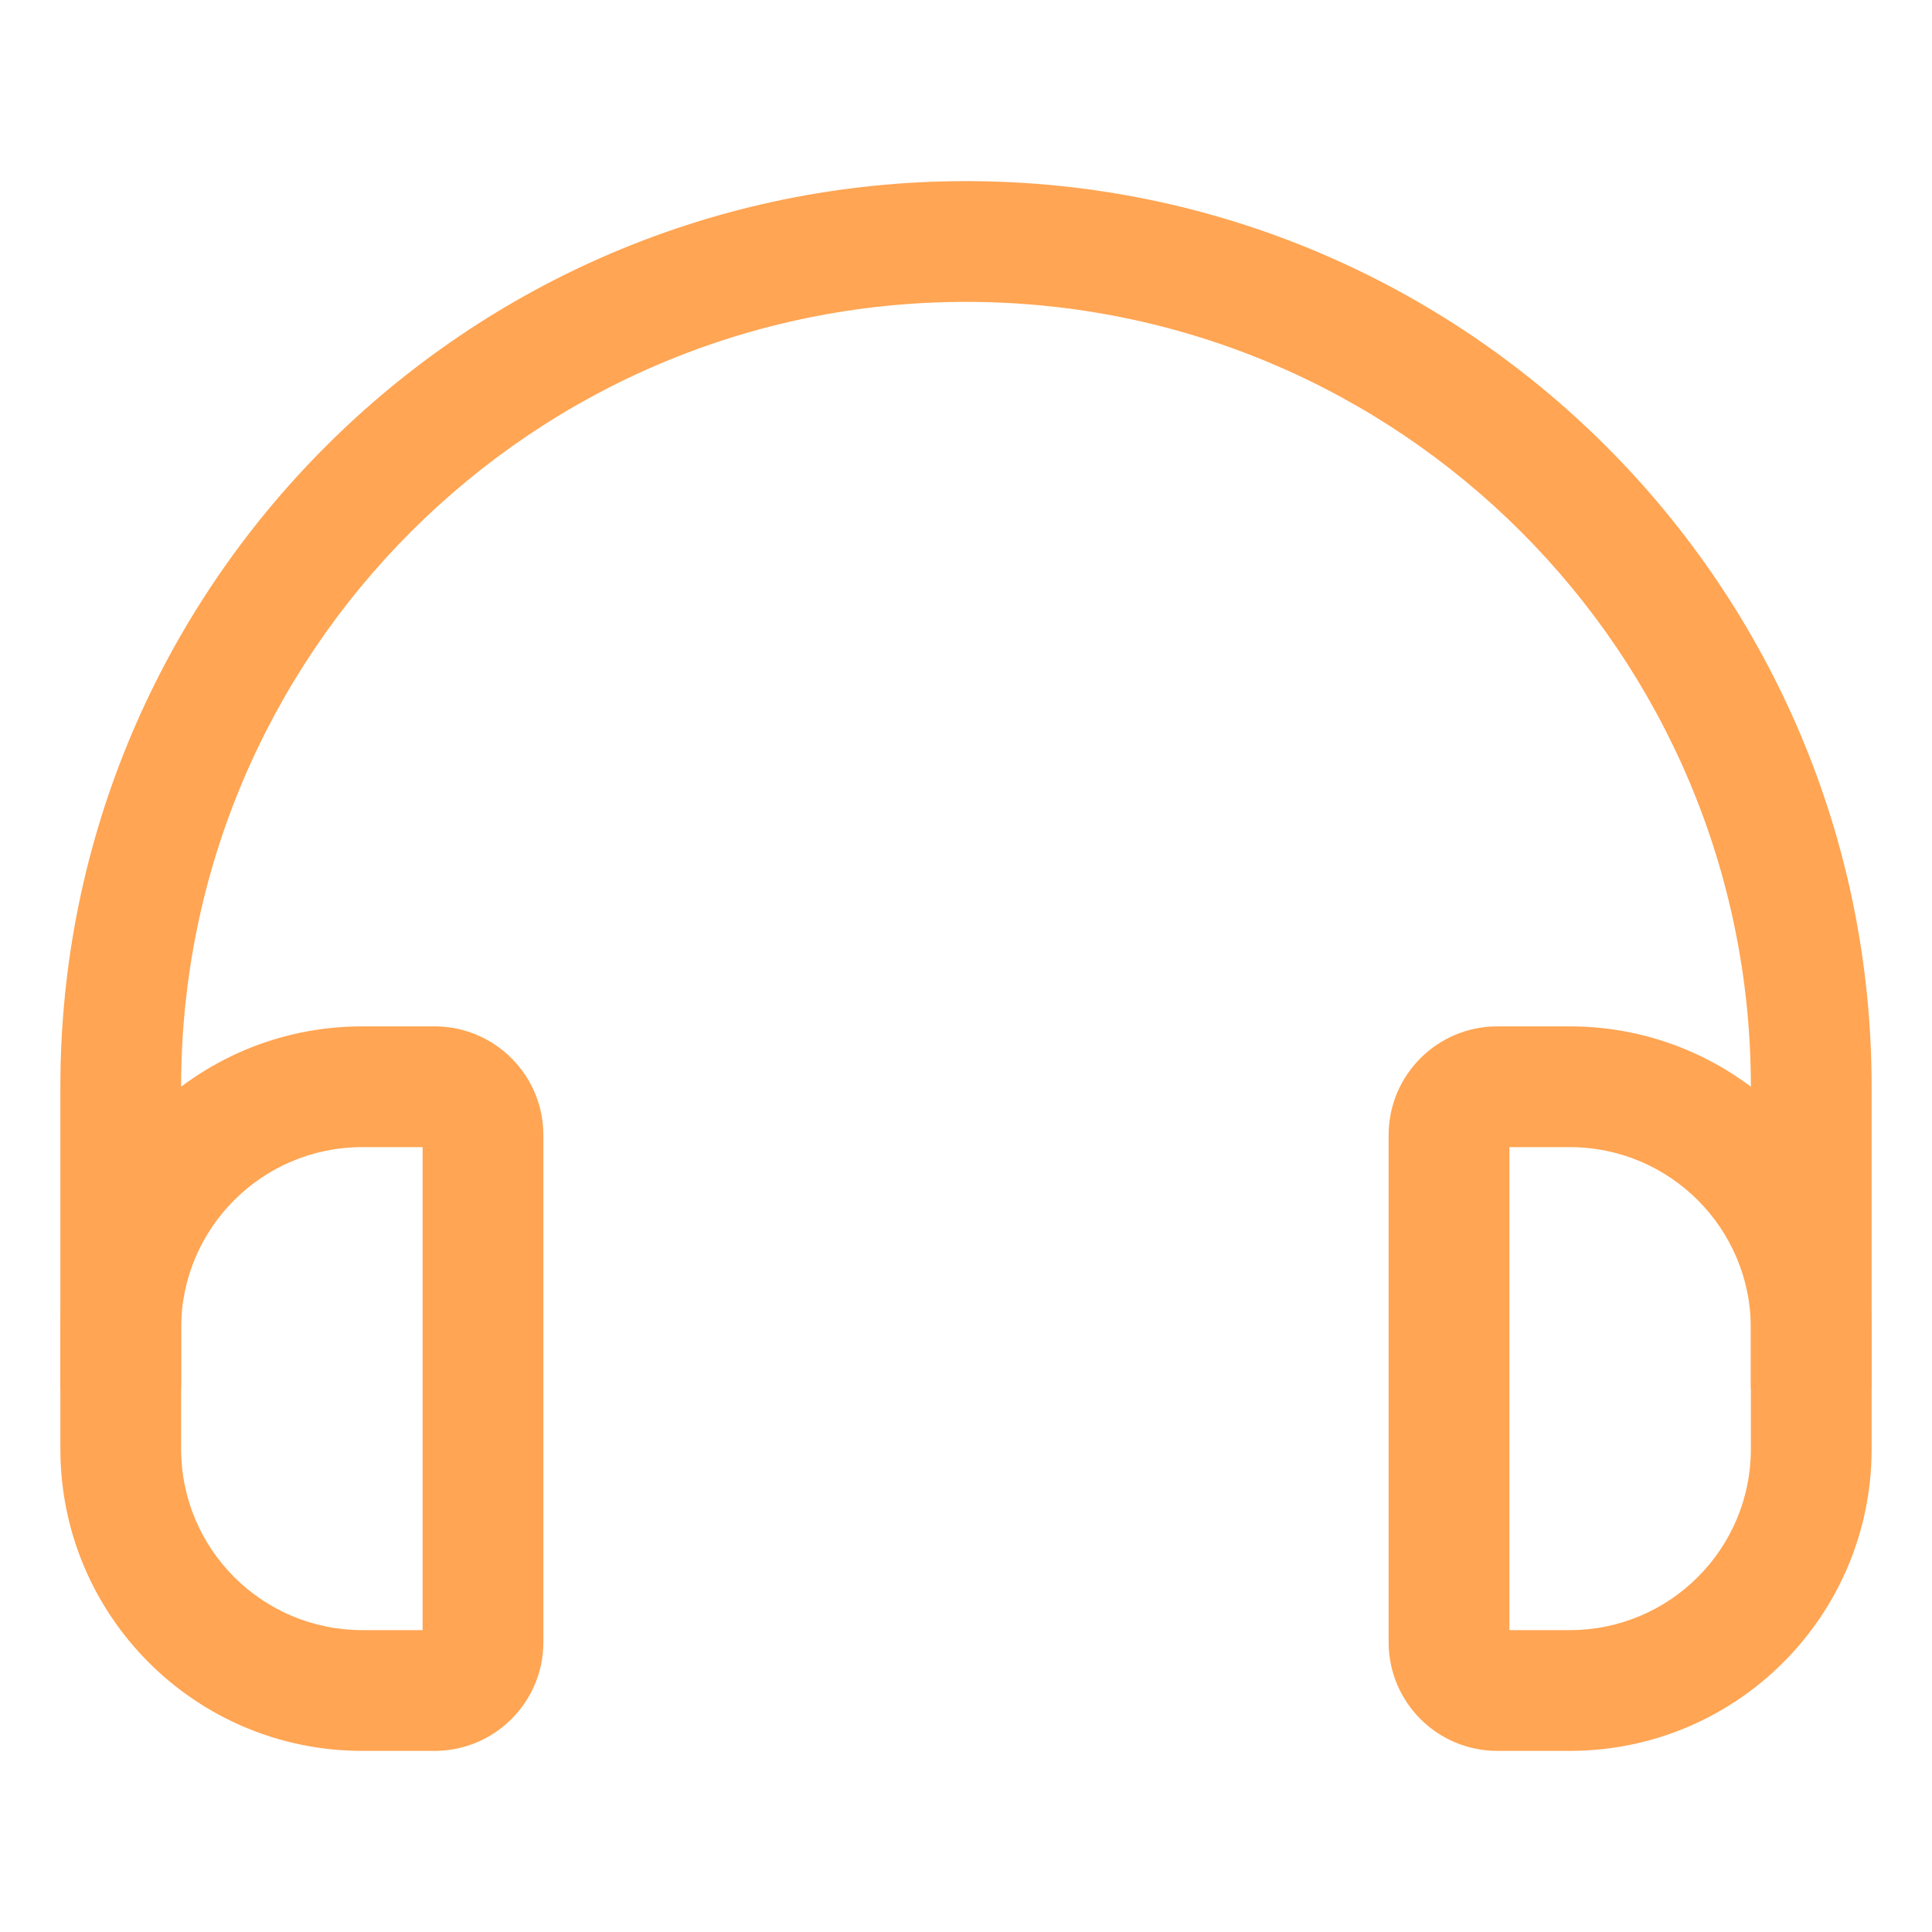
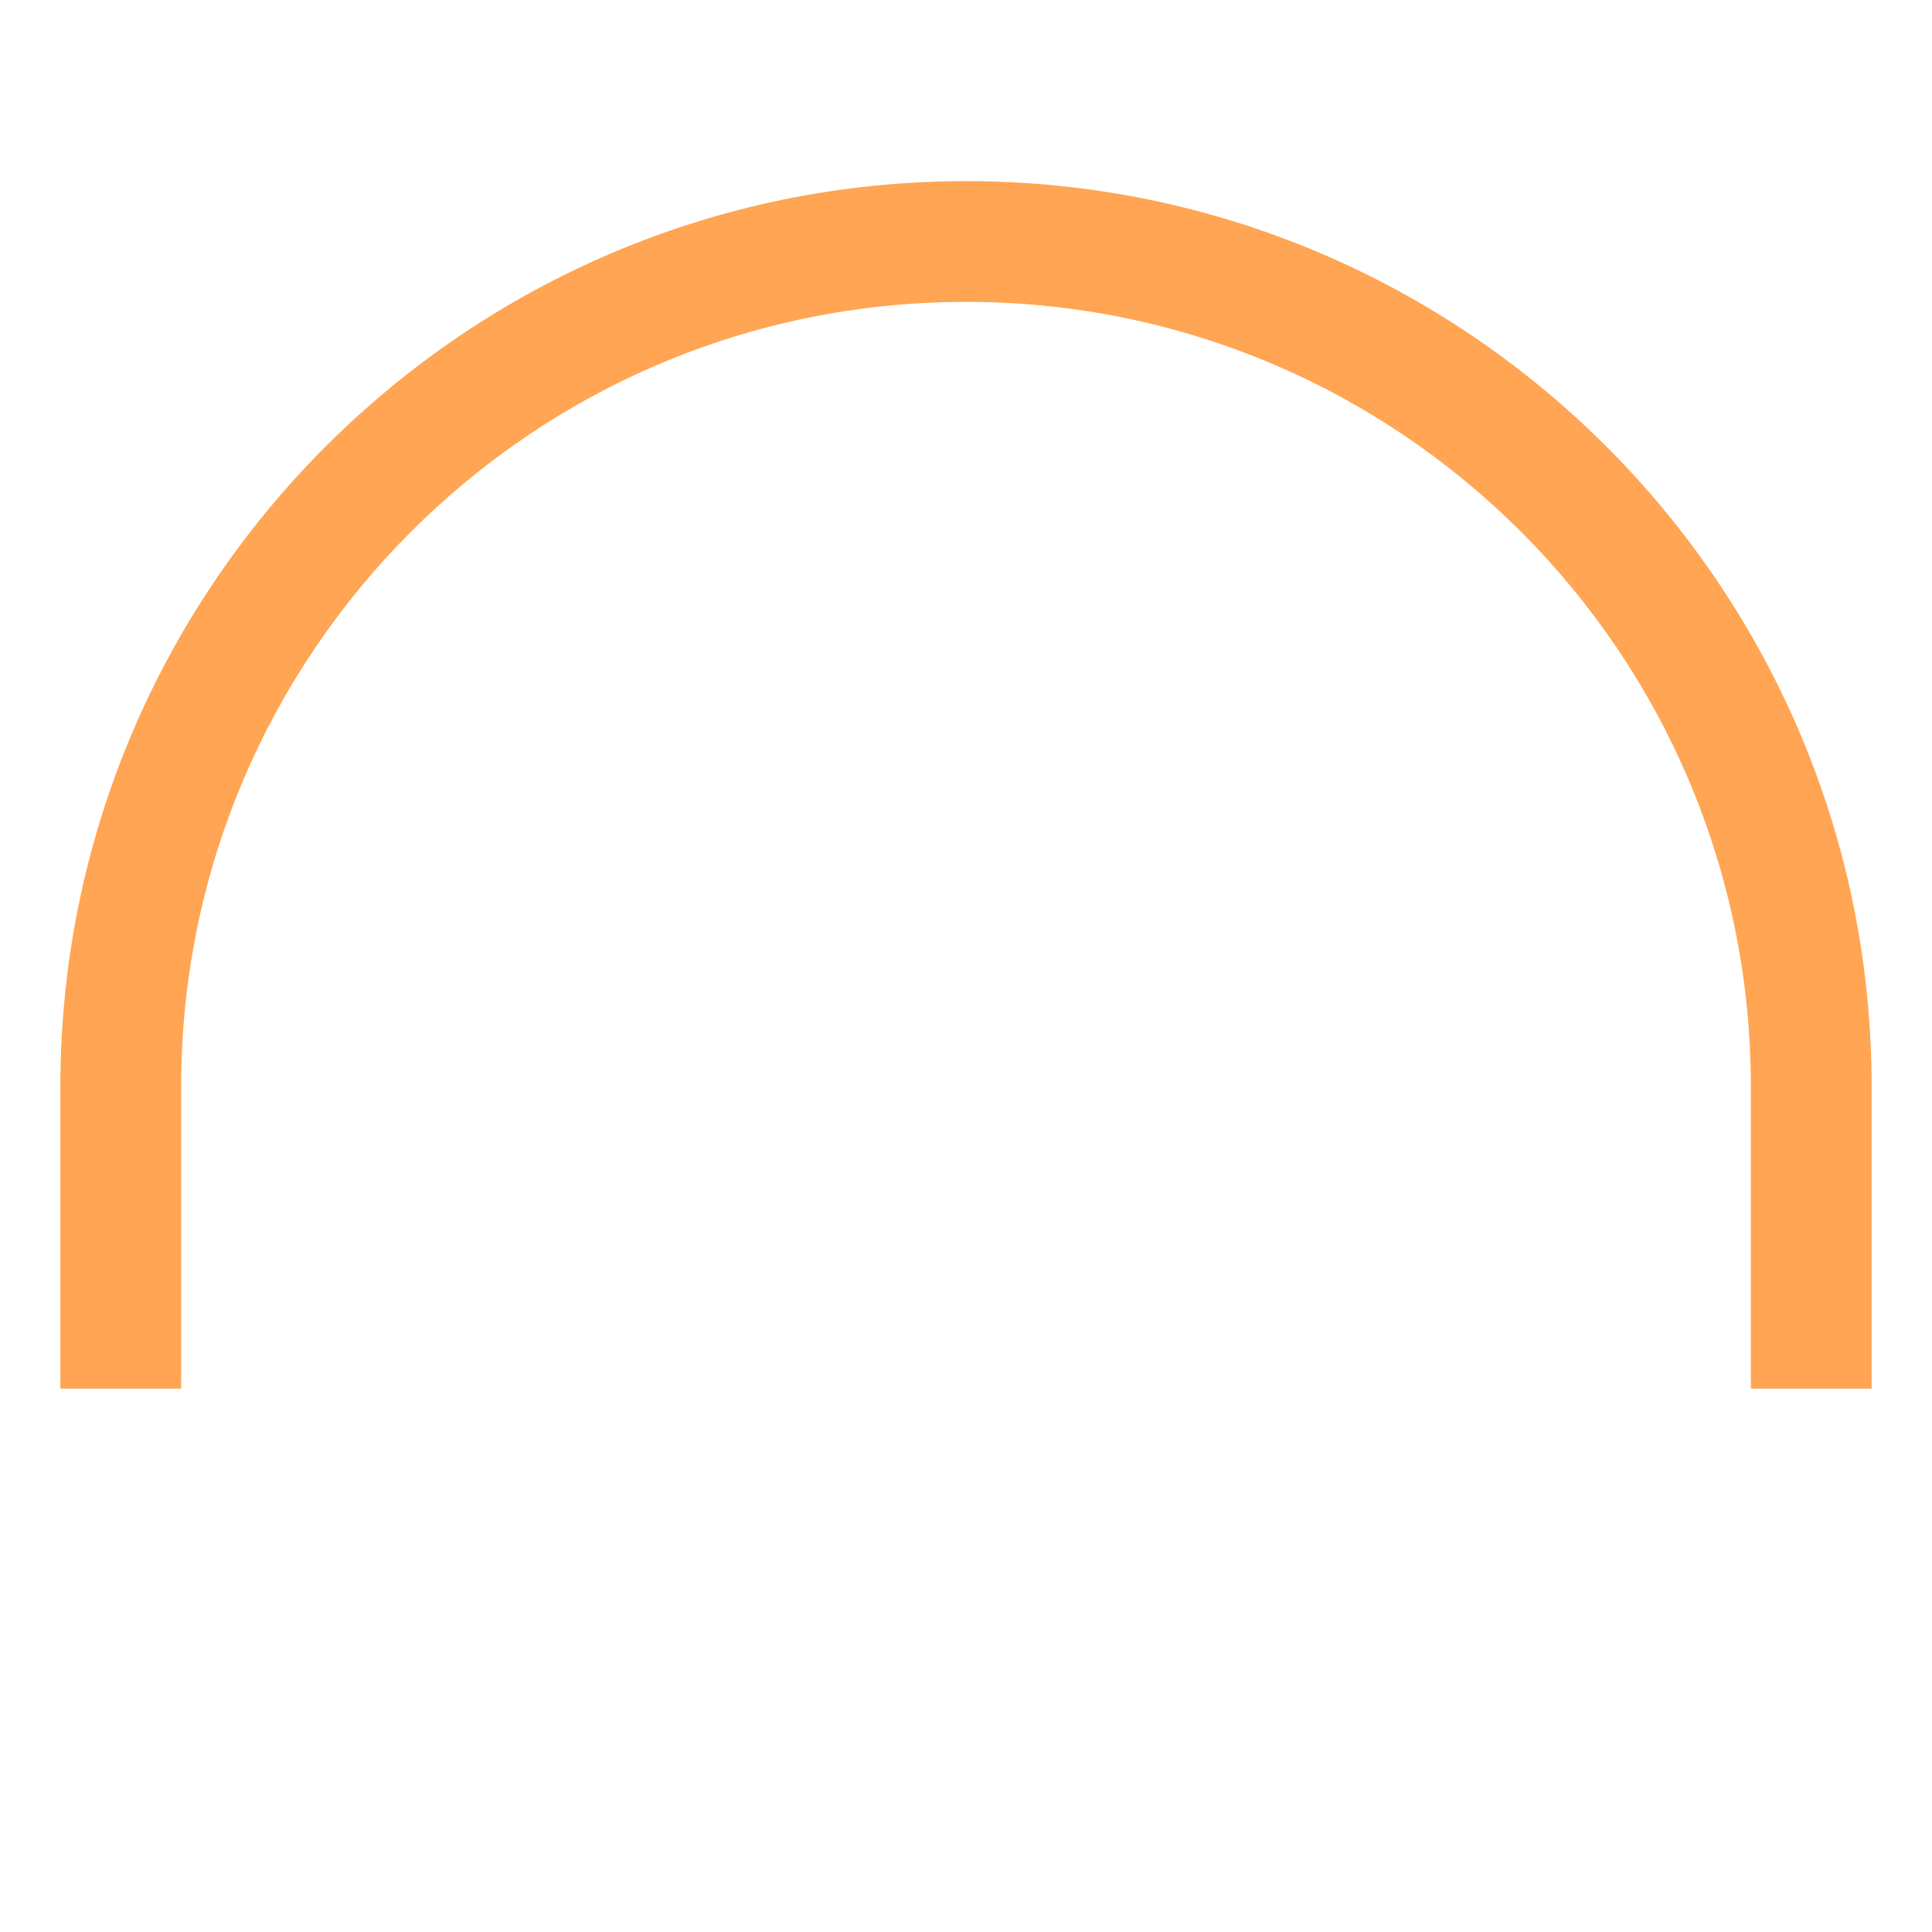
<svg xmlns="http://www.w3.org/2000/svg" id="Layer_1" x="0px" y="0px" viewBox="0 0 512 512" style="enable-background:new 0 0 512 512;" xml:space="preserve">
  <style type="text/css"> .st0{fill:#FFA553;} </style>
  <g id="Layer_2_00000182490798868784774040000018379597572272380299_">
    <path class="st0" d="M496,368h-32v-80c0-114.9-93.1-208-208-208S48,173.1,48,288v80H16v-80C16,155.5,123.5,48,256,48 s240,107.5,240,240V368z" />
-     <path class="st0" d="M115.7,464H96c-44.2,0-80-35.8-80-80v-32c0-44.2,35.8-80,80-80h19.7c15.7,0.3,28.3,13.1,28.3,28.8v134.4 C144,450.9,131.4,463.7,115.7,464L115.7,464z M96,304c-26.5,0-48,21.5-48,48v32c0,26.5,21.5,48,48,48h16V304H96z" />
-     <path class="st0" d="M416,464h-19.2c-15.9,0-28.8-12.9-28.8-28.8V300.8c0-15.9,12.9-28.8,28.8-28.8H416c44.2,0,80,35.8,80,80v32 C496,428.2,460.2,464,416,464L416,464z M400,432h16c26.5,0,48-21.5,48-48v-32c0-26.5-21.5-48-48-48h-16V432z" />
  </g>
</svg>